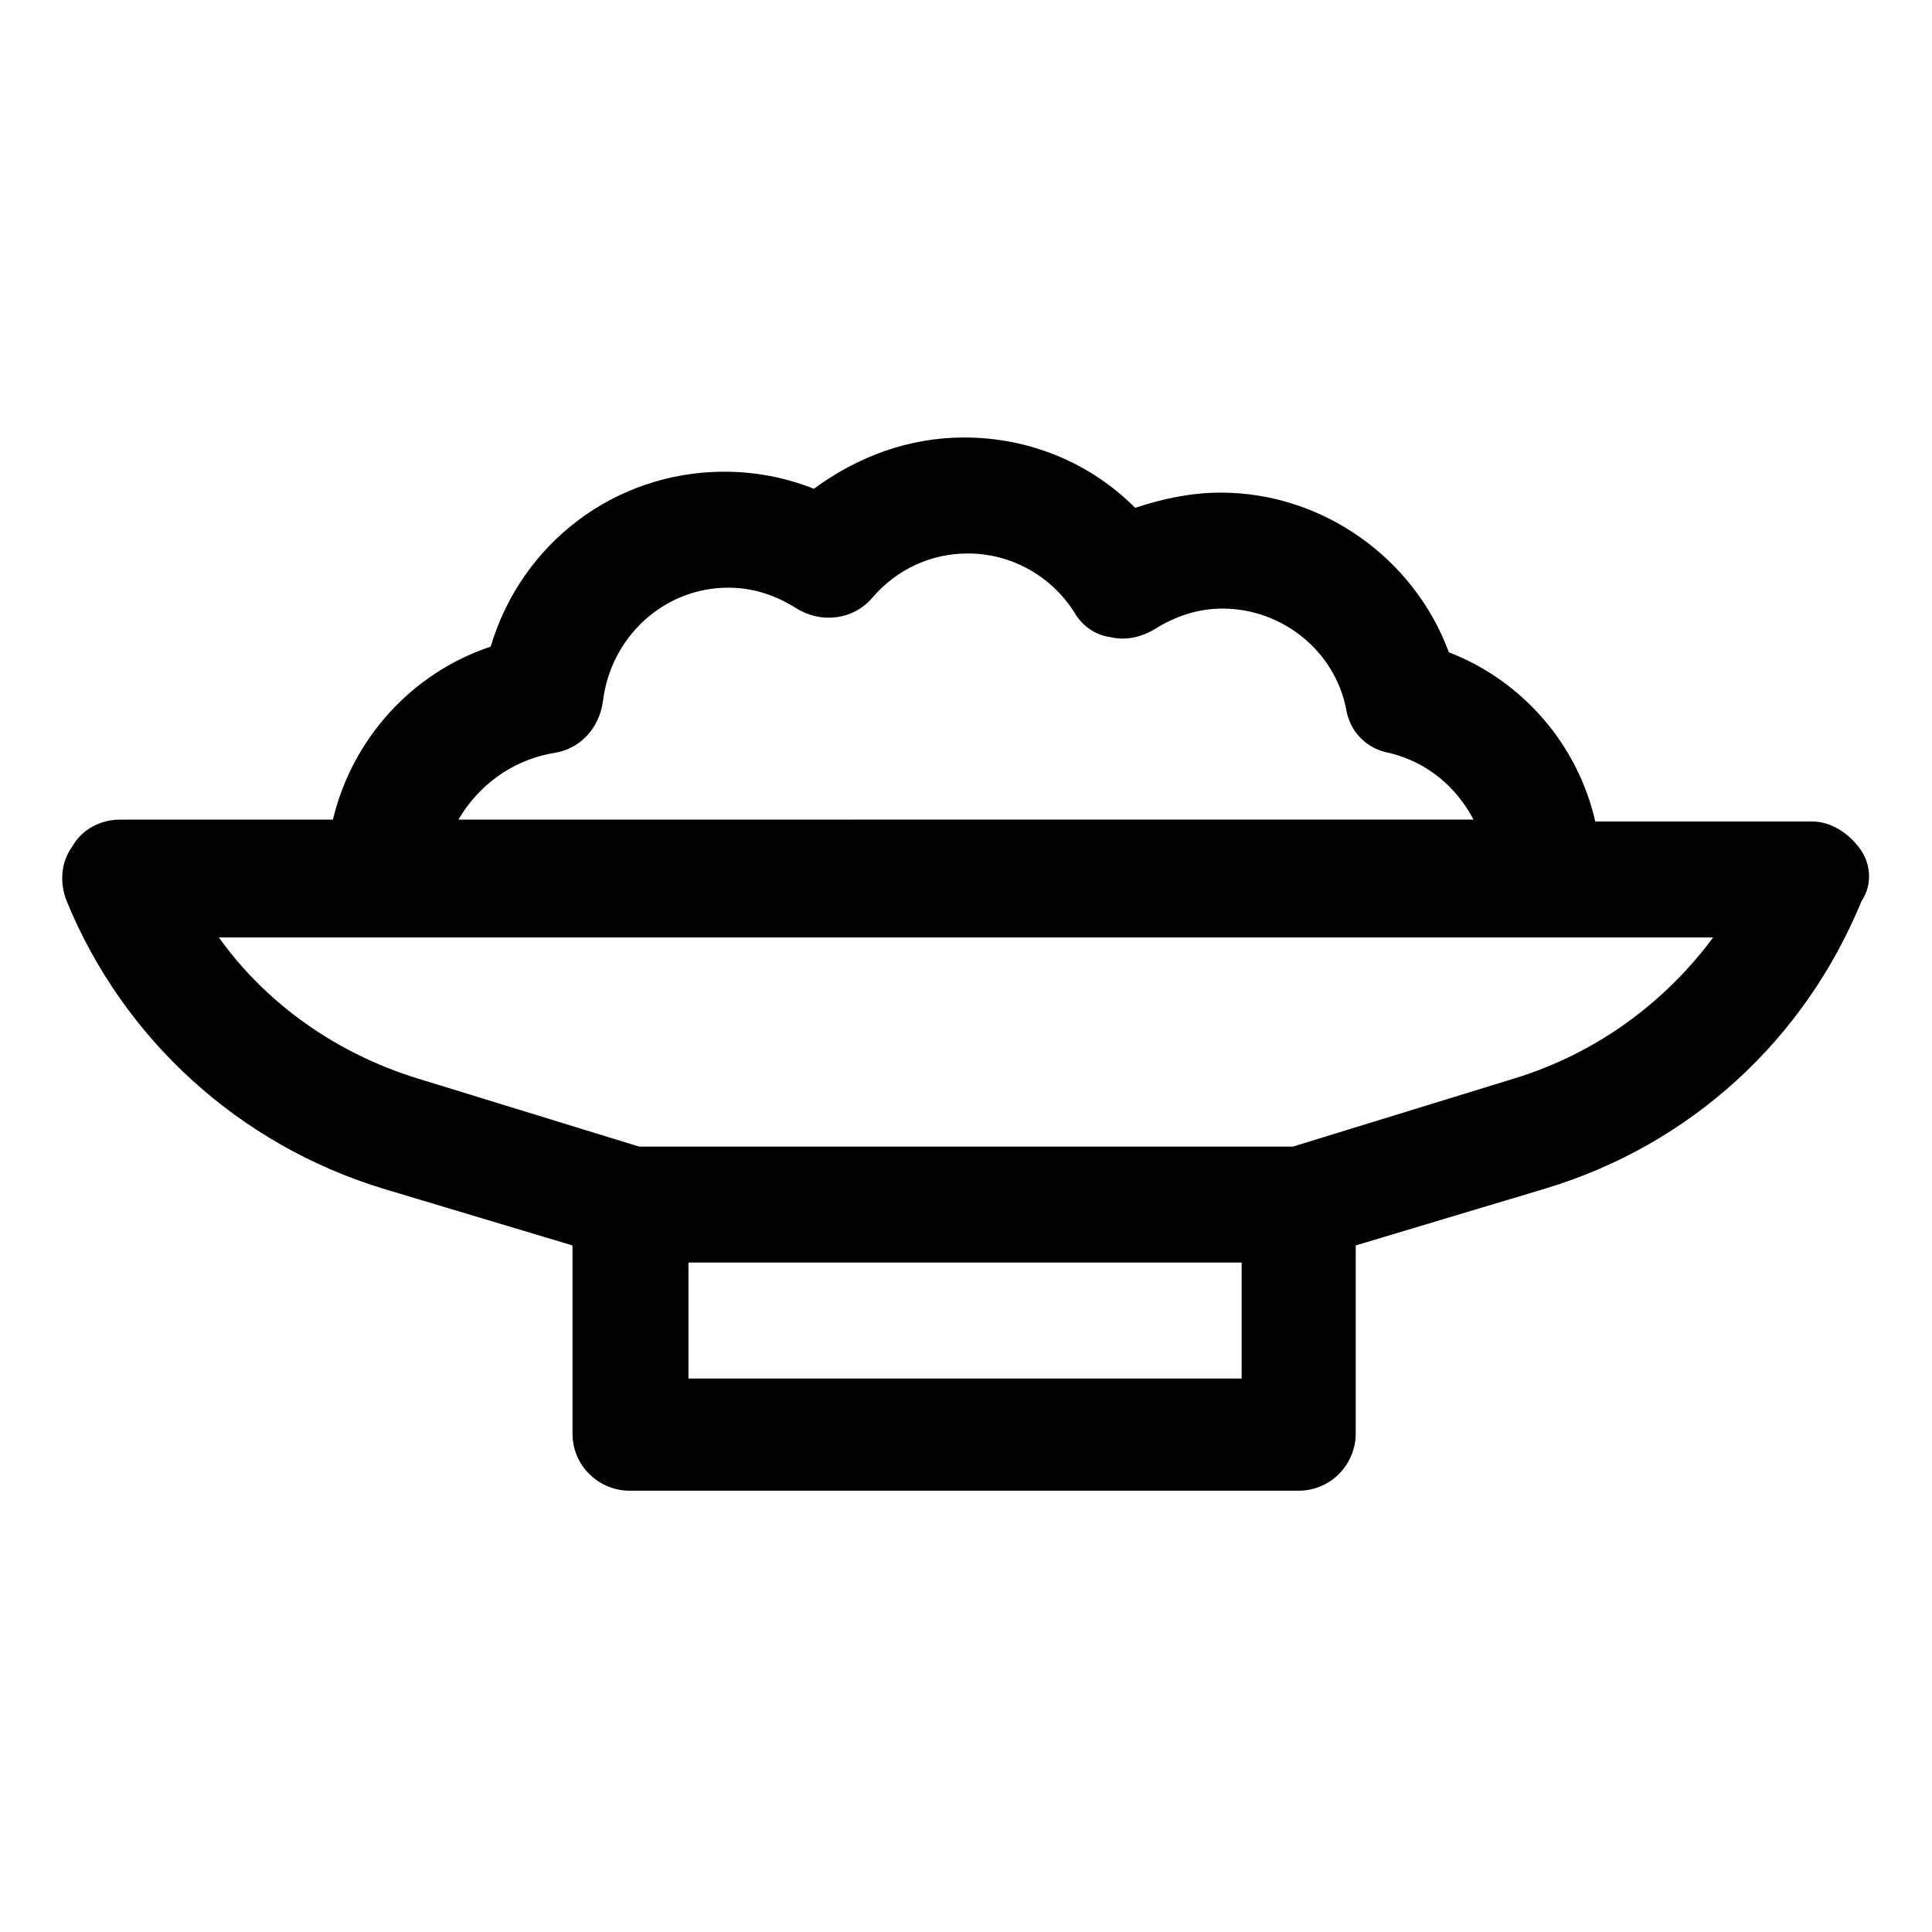
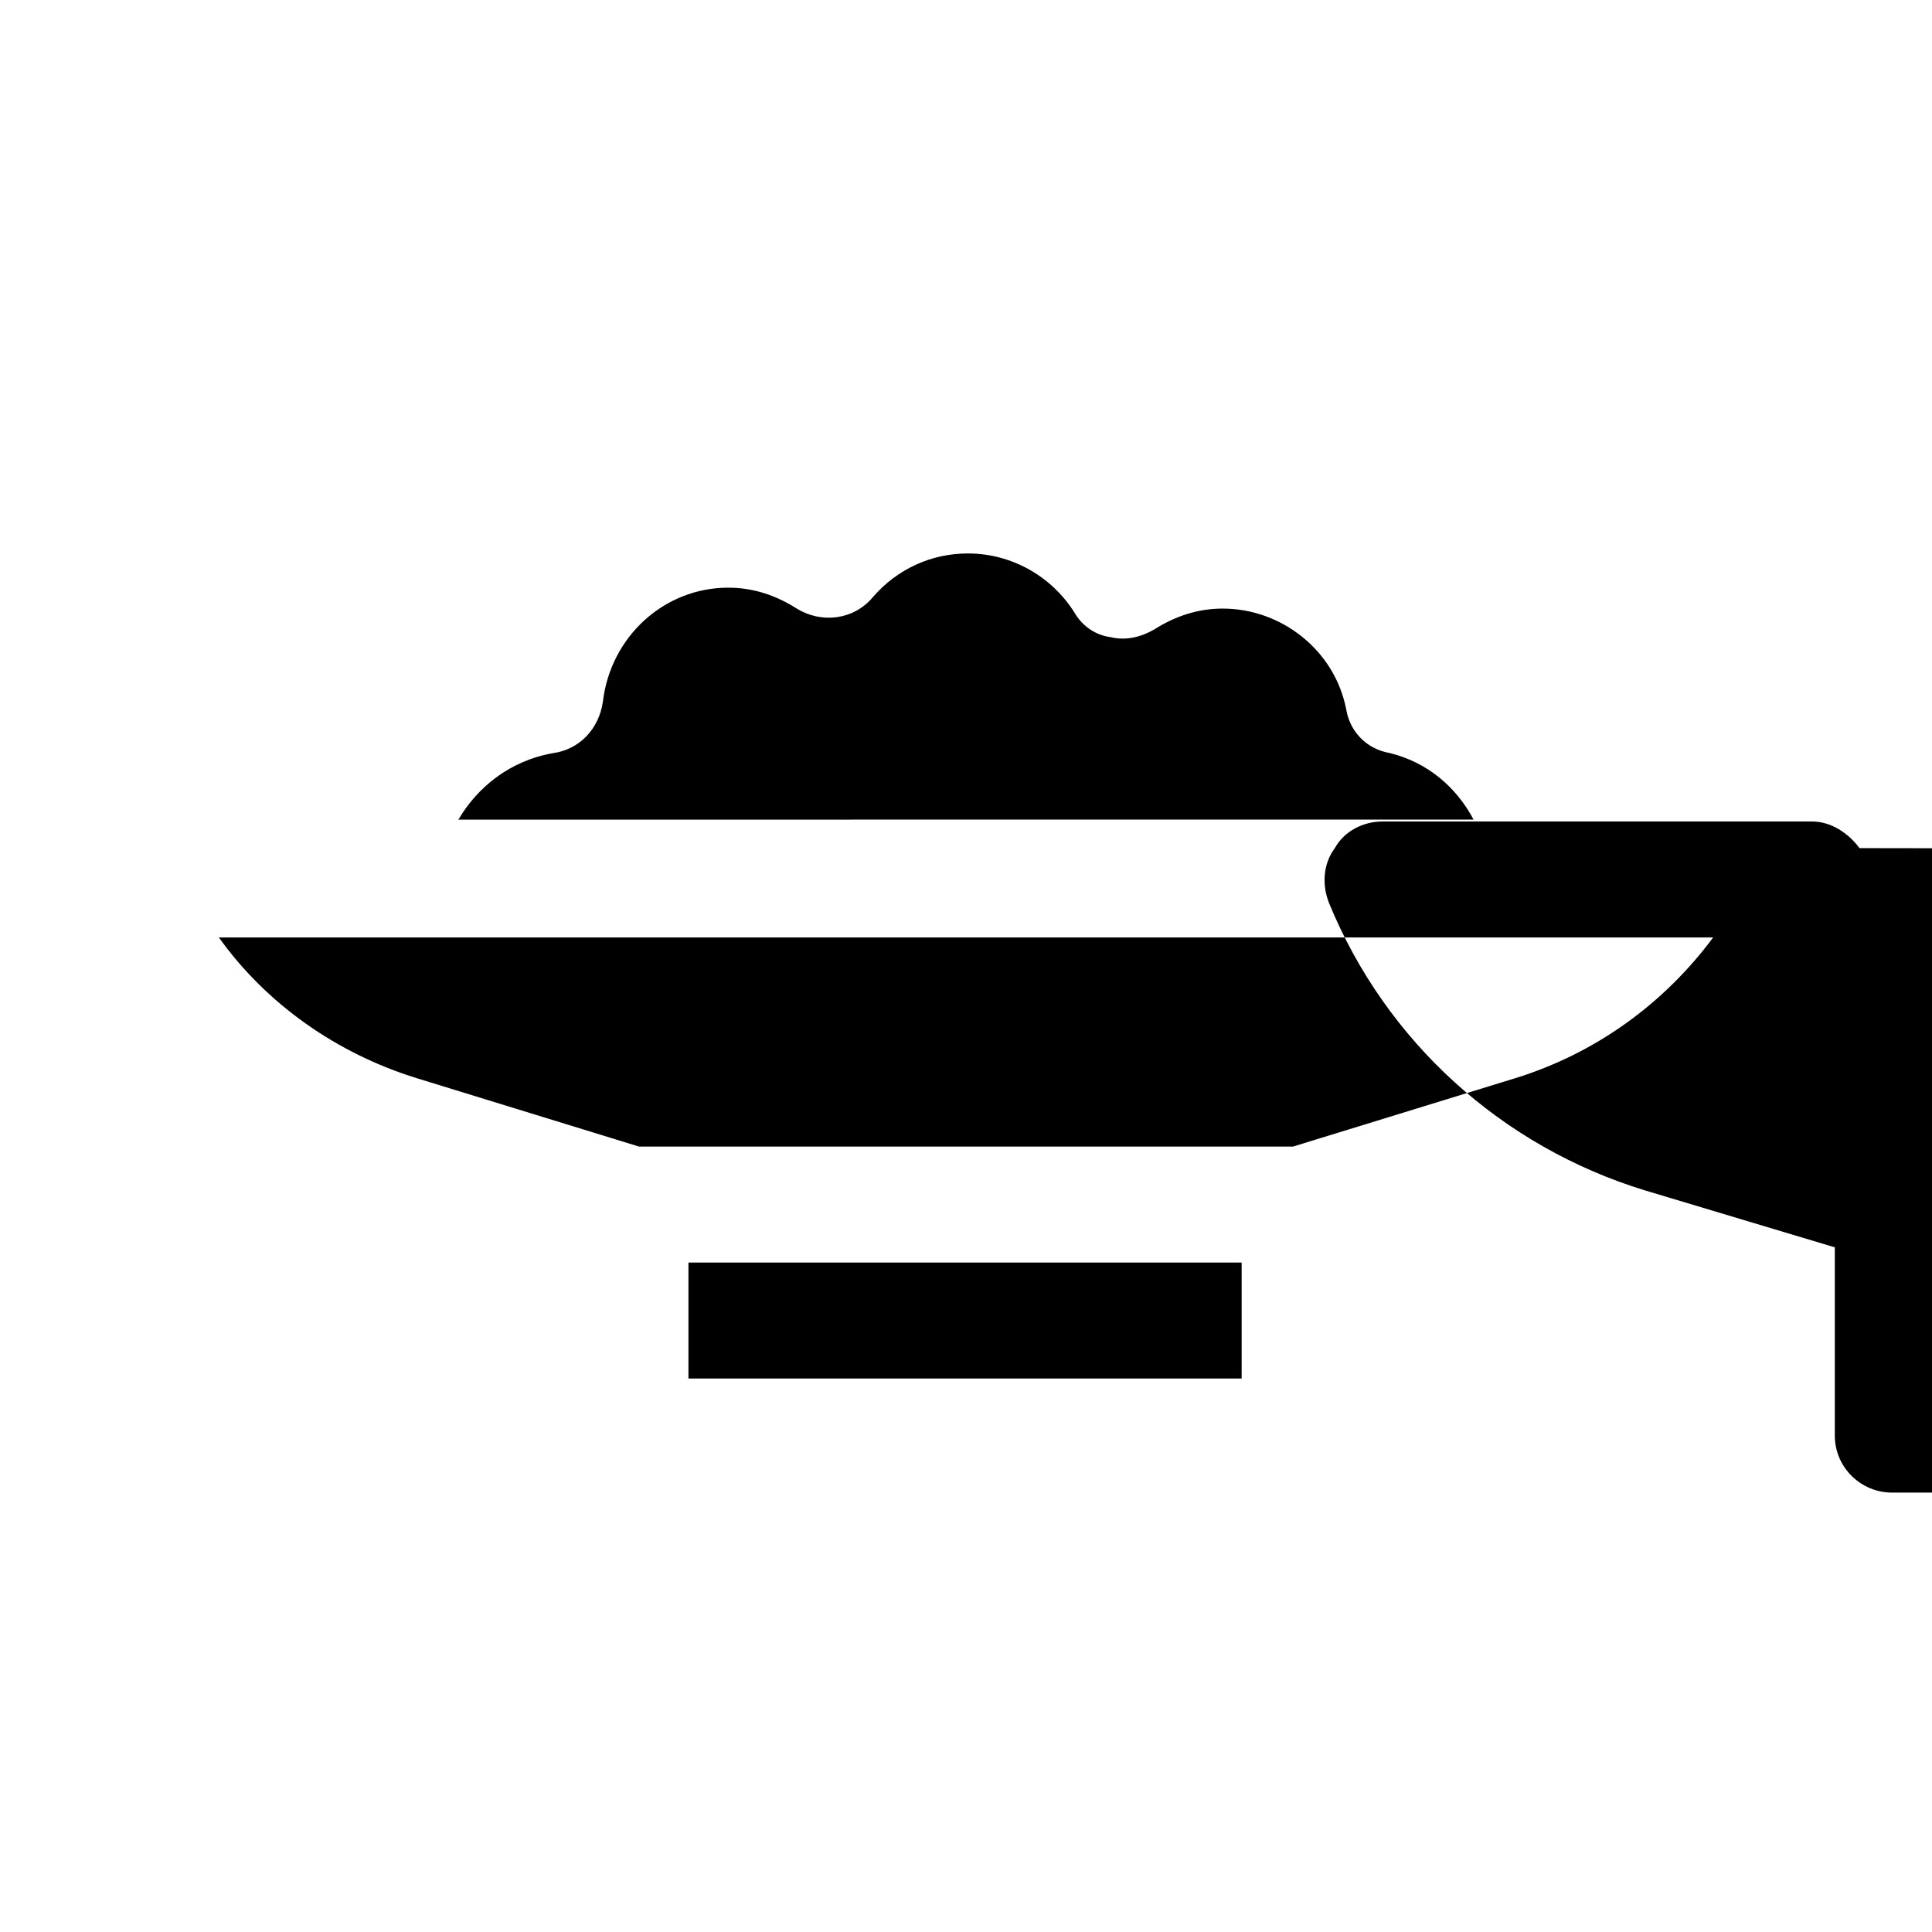
<svg xmlns="http://www.w3.org/2000/svg" fill="#000000" width="800px" height="800px" version="1.1" viewBox="144 144 512 512">
-   <path d="m636.79 368.76c-3.023-4.031-7.559-7.055-12.594-7.055l-57.438 0.004c-4.535-20.152-19.145-37.281-38.793-44.84-9.07-24.688-33.25-42.32-60.457-42.32-7.559 0-15.113 1.512-22.672 4.031-12.09-12.09-28.215-18.641-45.344-18.641-14.609 0-28.215 5.039-39.801 13.602-7.559-3.023-15.617-4.535-23.68-4.535-29.223 0-53.906 19.145-61.969 46.352-21.16 7.055-36.777 24.688-41.816 45.848h-56.422c-5.039 0-10.078 2.519-12.594 7.055-3.023 4.031-3.527 9.574-1.512 14.609 15.113 36.777 45.848 64.488 83.633 76.074l50.383 15.113v49.879c0 8.566 7.055 15.113 15.113 15.113h177.34c8.566 0 15.113-7.055 15.113-15.113v-49.879l50.383-15.113c38.289-11.586 68.52-39.297 83.633-76.074 3.019-4.535 2.516-10.078-0.508-14.109zm-346.12-25.191c7.055-1.008 12.09-6.551 13.098-13.602 2.016-17.129 16.121-30.23 33.25-30.23 6.551 0 12.594 2.016 18.137 5.543 6.551 4.031 15.113 3.023 20.152-3.023 6.551-7.559 15.617-11.586 25.191-11.586 11.586 0 22.168 6.047 28.215 15.617 2.016 3.527 5.543 6.047 9.574 6.551 4.031 1.008 8.062 0 11.586-2.016 5.543-3.527 11.586-5.543 18.137-5.543 15.617 0 29.727 11.082 32.746 26.703 1.008 6.047 5.543 10.578 11.586 11.586 10.078 2.519 17.633 9.07 22.168 17.633l-269.03 0.004c5.039-8.566 13.605-15.621 25.191-17.637zm35.77 165.75v-30.73h146.61v30.73zm219.16-79.602-58.945 18.137h-173.31l-58.945-18.137c-21.16-6.551-39.801-19.648-52.395-37.281h396c-13.102 17.633-31.242 30.73-52.402 37.281z" />
+   <path d="m636.79 368.76c-3.023-4.031-7.559-7.055-12.594-7.055l-57.438 0.004h-56.422c-5.039 0-10.078 2.519-12.594 7.055-3.023 4.031-3.527 9.574-1.512 14.609 15.113 36.777 45.848 64.488 83.633 76.074l50.383 15.113v49.879c0 8.566 7.055 15.113 15.113 15.113h177.34c8.566 0 15.113-7.055 15.113-15.113v-49.879l50.383-15.113c38.289-11.586 68.52-39.297 83.633-76.074 3.019-4.535 2.516-10.078-0.508-14.109zm-346.12-25.191c7.055-1.008 12.09-6.551 13.098-13.602 2.016-17.129 16.121-30.23 33.25-30.23 6.551 0 12.594 2.016 18.137 5.543 6.551 4.031 15.113 3.023 20.152-3.023 6.551-7.559 15.617-11.586 25.191-11.586 11.586 0 22.168 6.047 28.215 15.617 2.016 3.527 5.543 6.047 9.574 6.551 4.031 1.008 8.062 0 11.586-2.016 5.543-3.527 11.586-5.543 18.137-5.543 15.617 0 29.727 11.082 32.746 26.703 1.008 6.047 5.543 10.578 11.586 11.586 10.078 2.519 17.633 9.07 22.168 17.633l-269.03 0.004c5.039-8.566 13.605-15.621 25.191-17.637zm35.77 165.75v-30.73h146.61v30.73zm219.16-79.602-58.945 18.137h-173.31l-58.945-18.137c-21.16-6.551-39.801-19.648-52.395-37.281h396c-13.102 17.633-31.242 30.73-52.402 37.281z" />
</svg>